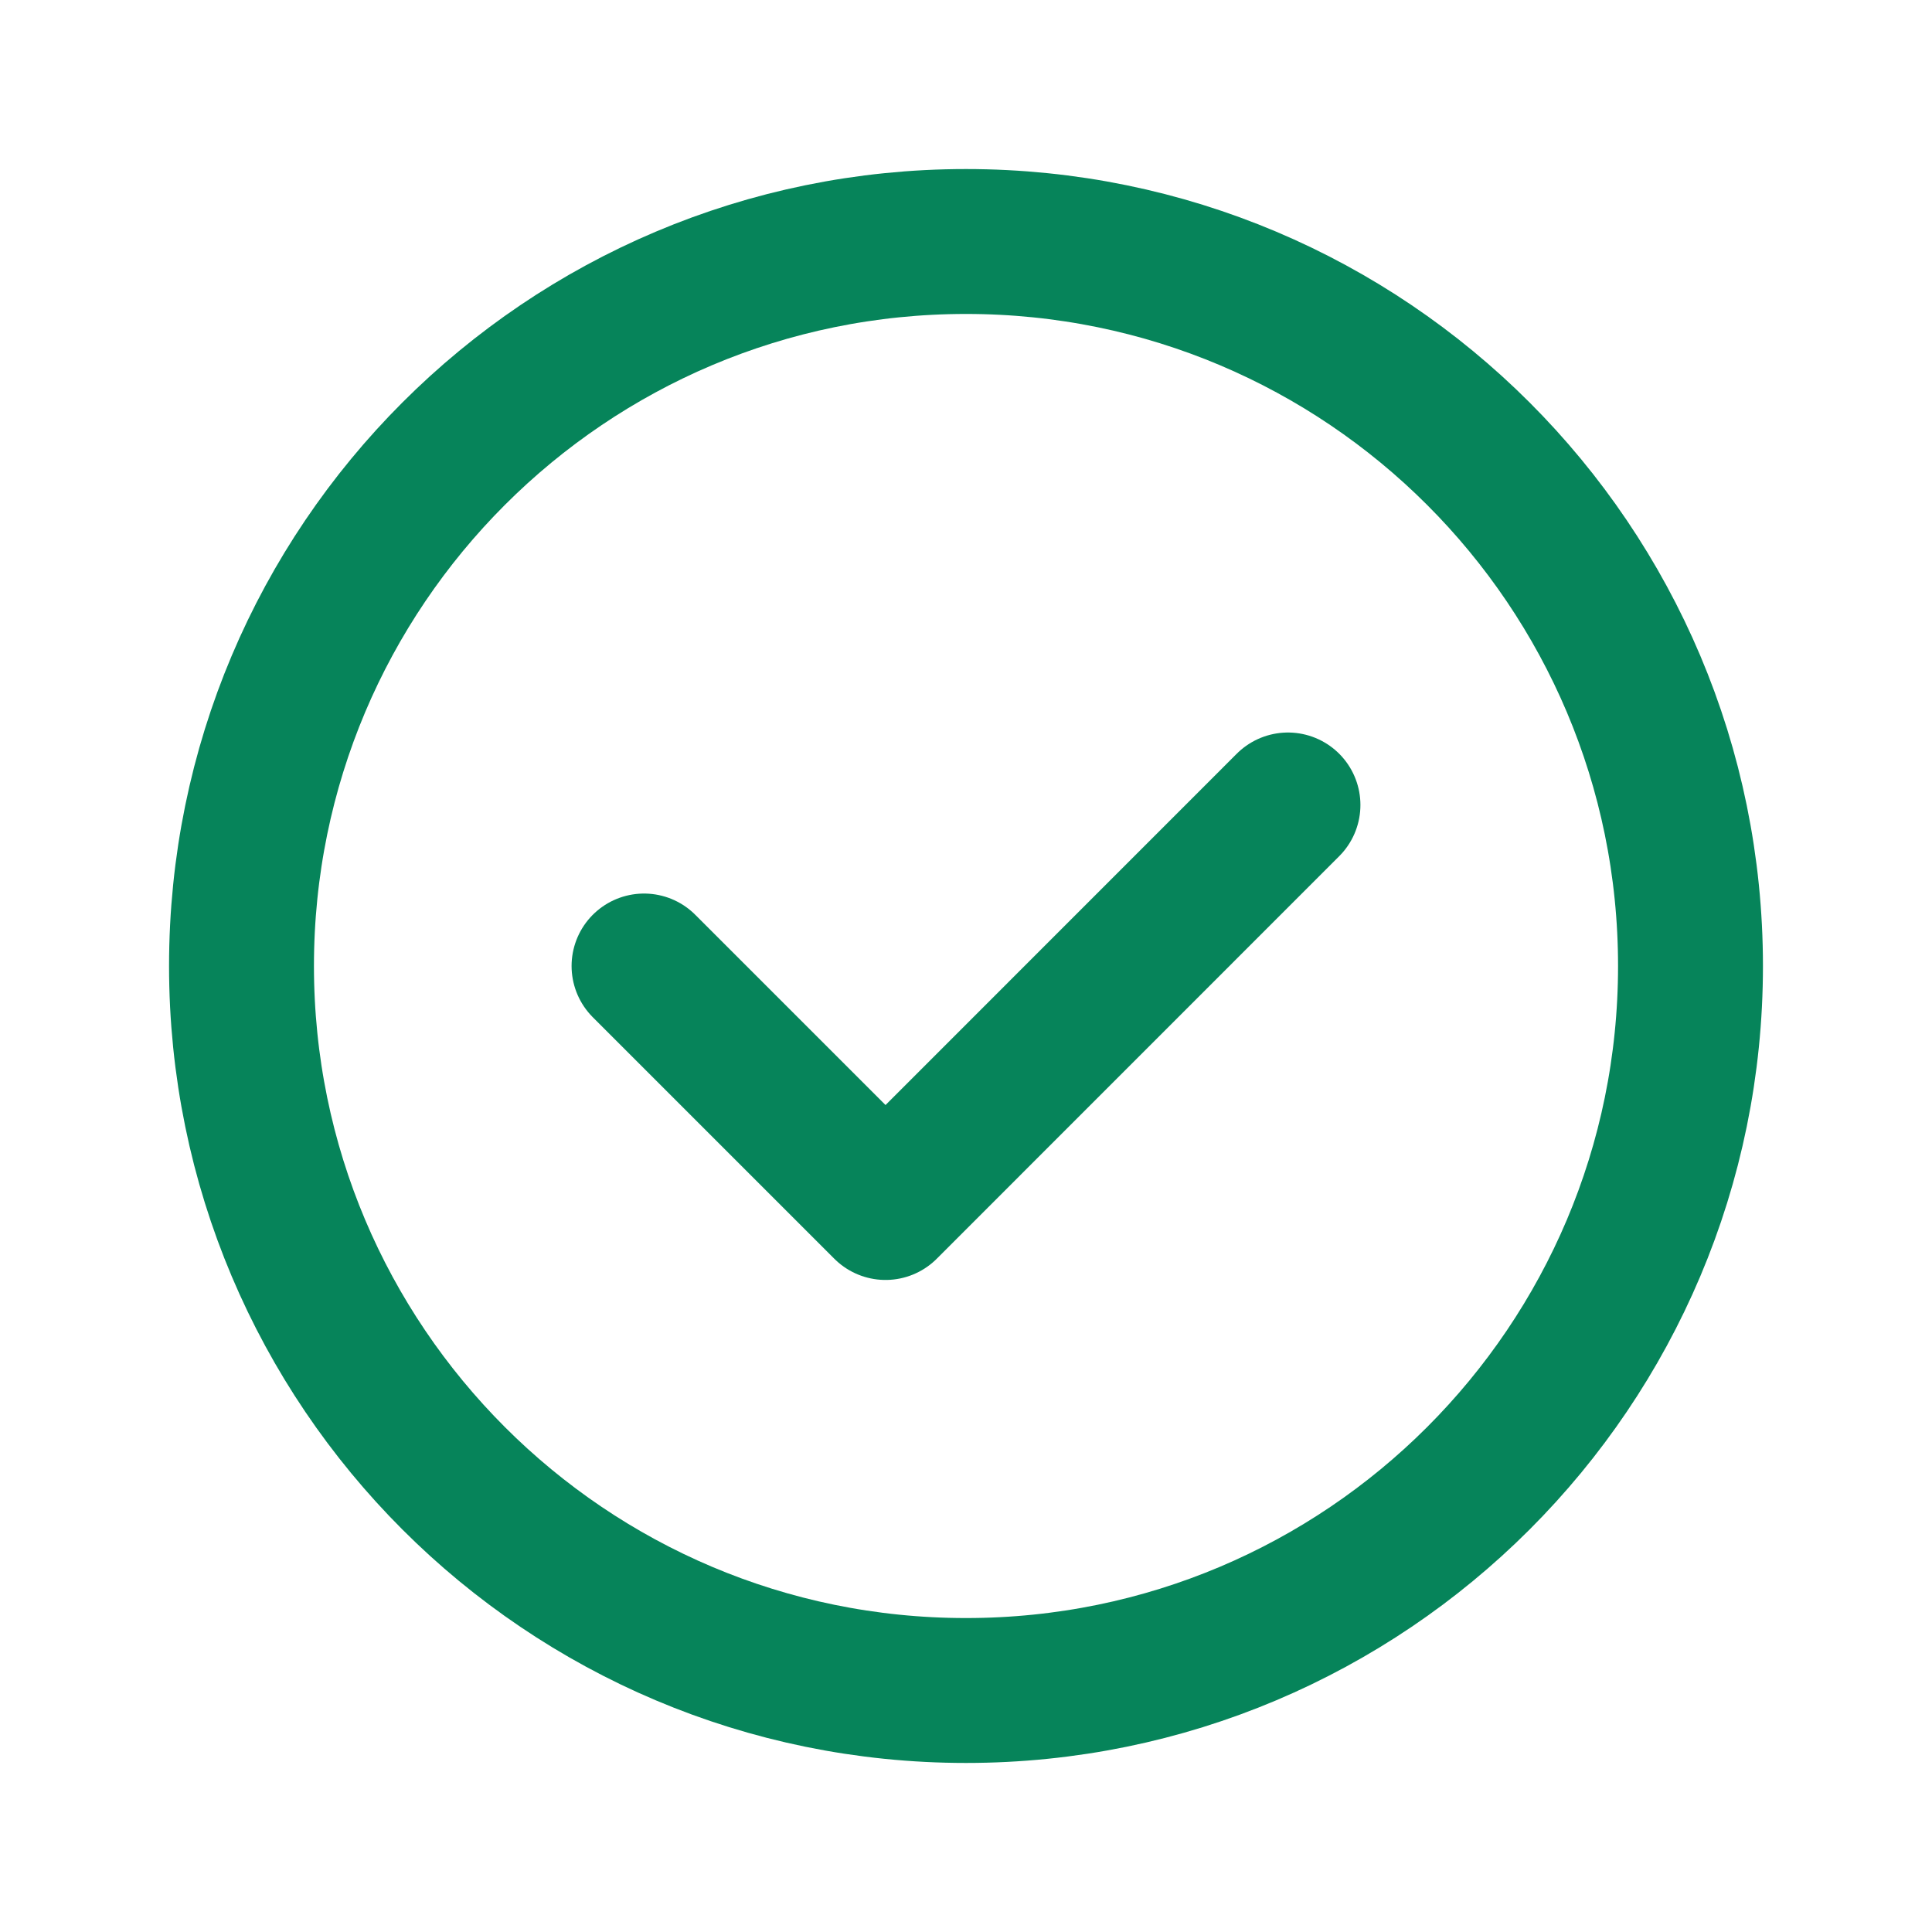
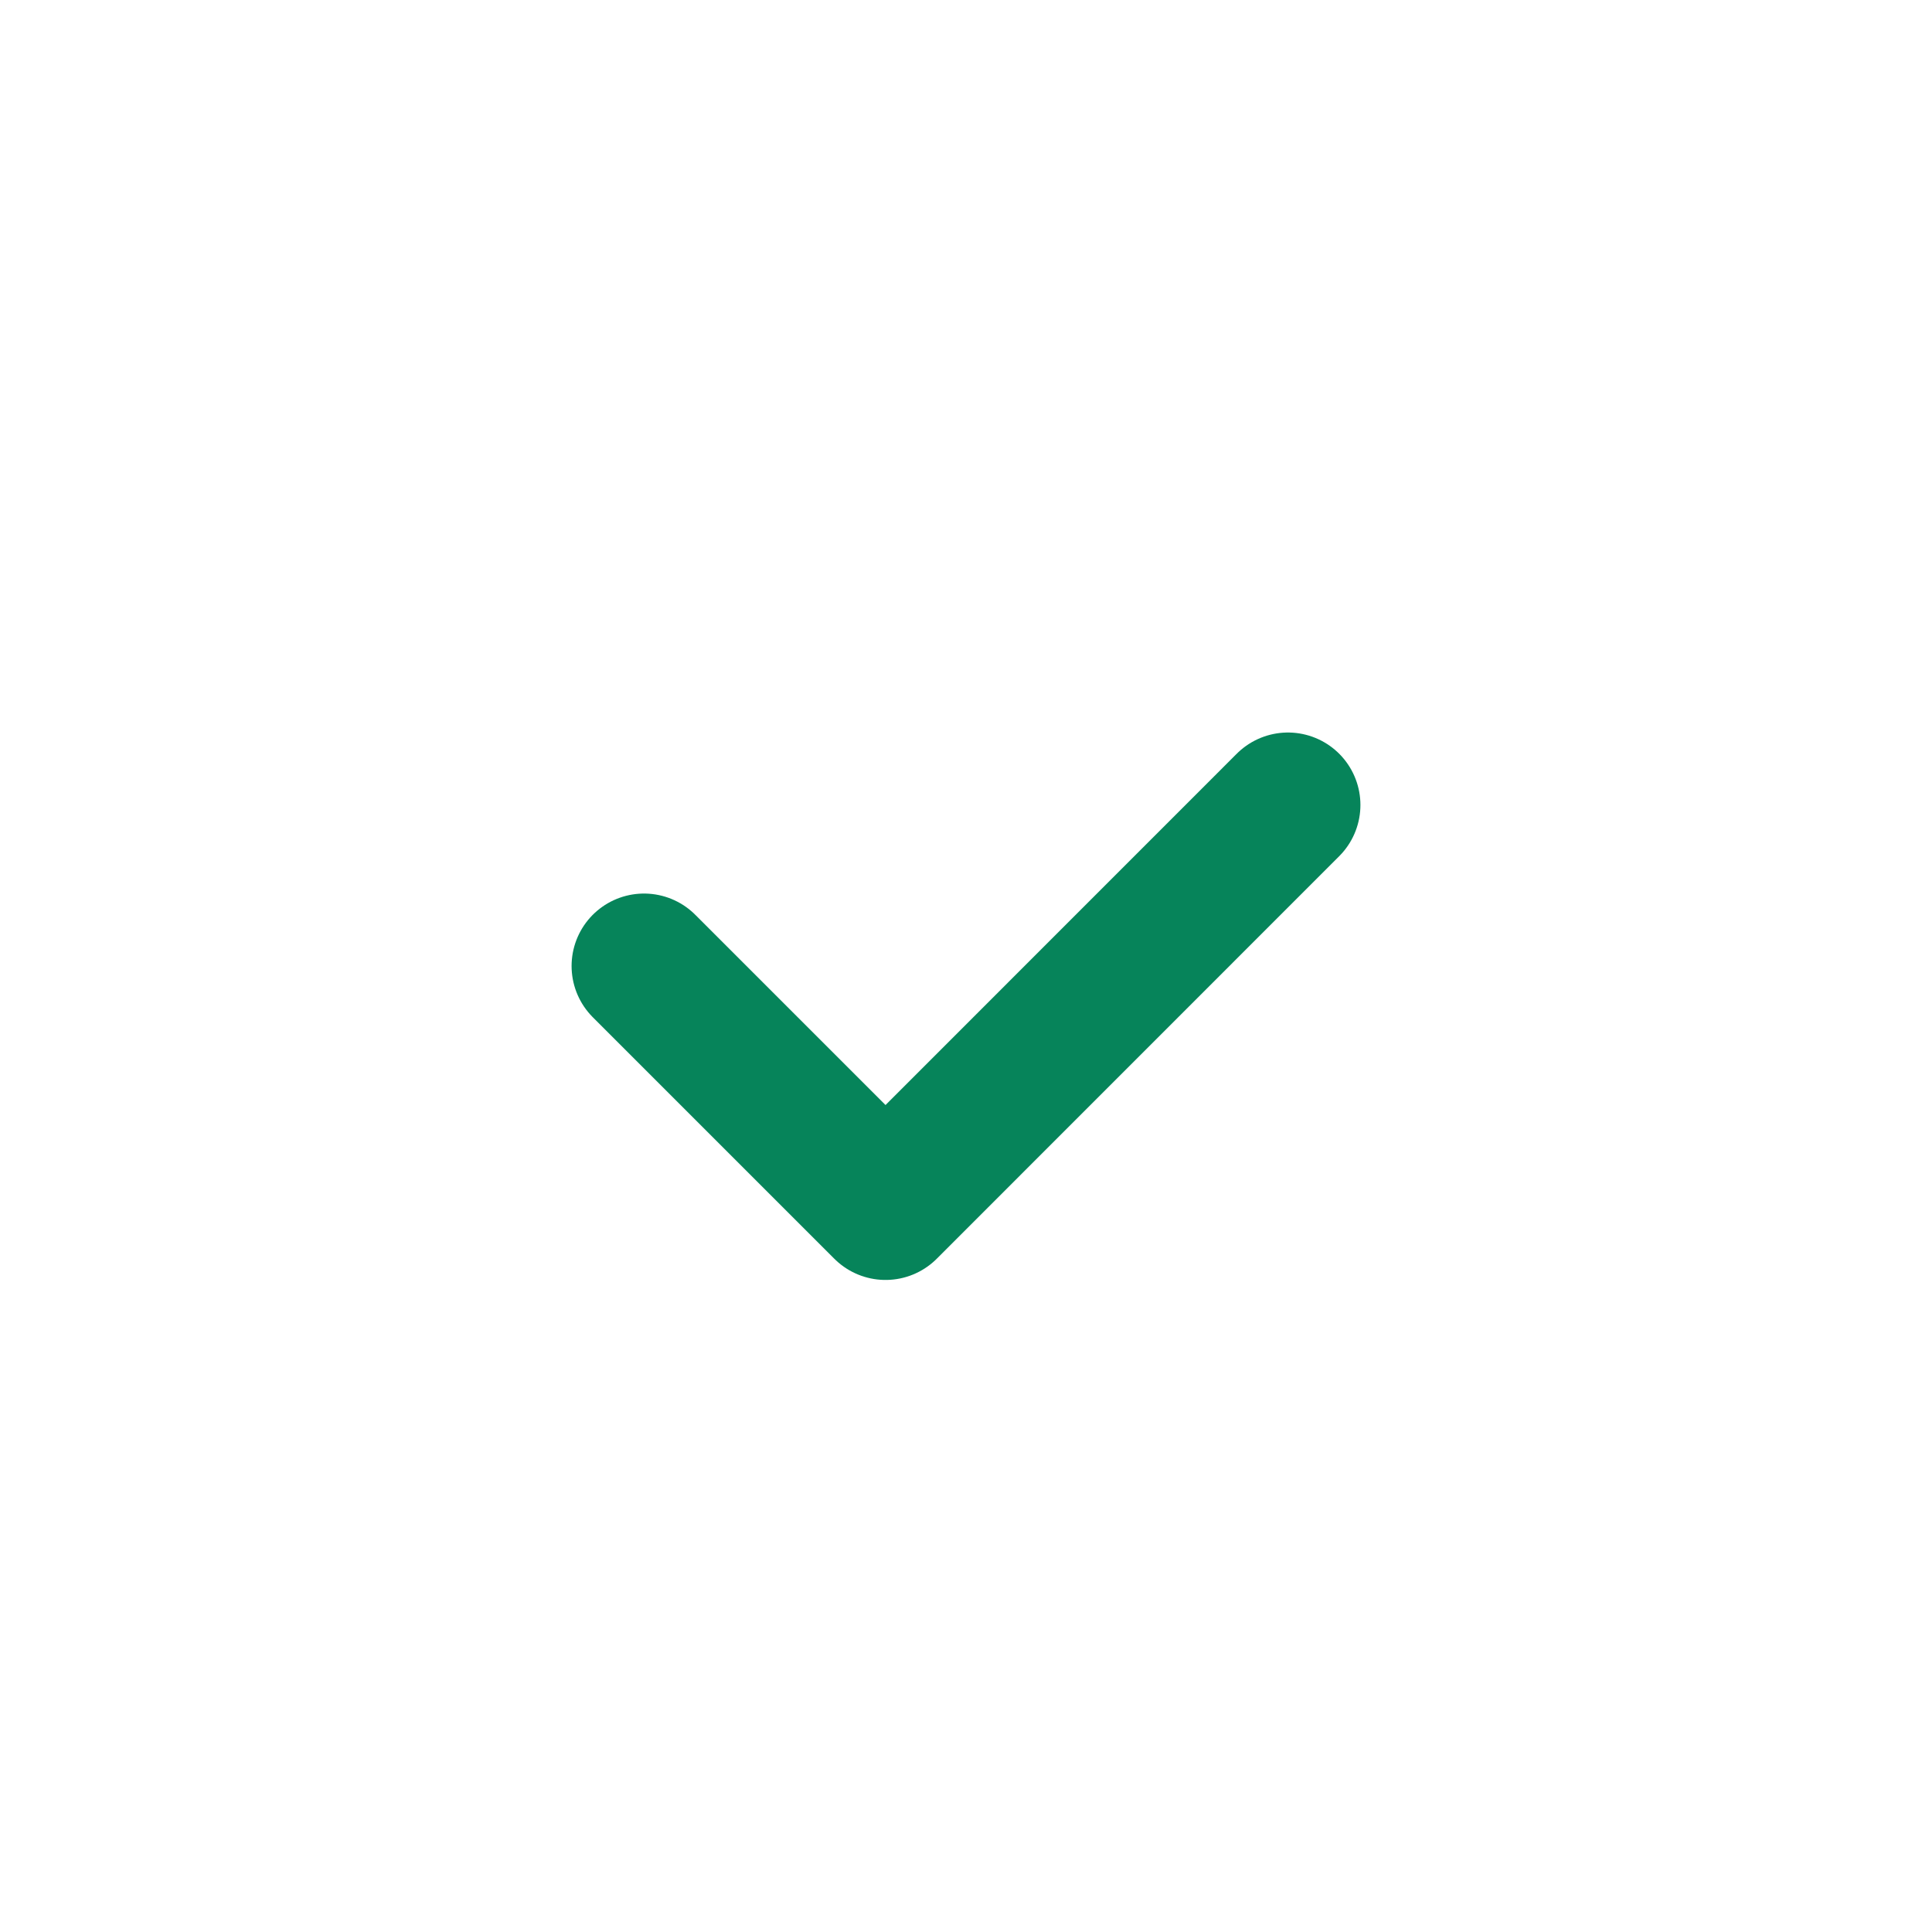
<svg xmlns="http://www.w3.org/2000/svg" width="20" height="20" viewBox="0 0 20 20" fill="none">
-   <path fill-rule="evenodd" clip-rule="evenodd" d="M10 17.5V17.5C5.857 17.5 2.5 14.143 2.5 10V10C2.5 5.857 5.857 2.5 10 2.5V2.5C14.143 2.5 17.5 5.857 17.5 10V10C17.5 14.143 14.143 17.5 10 17.5Z" stroke="#06845A" stroke-width="1.5" stroke-linecap="round" stroke-linejoin="round" />
  <path d="M13.333 8.333L9.167 12.5L6.667 10" stroke="#06845A" stroke-width="1.5" stroke-linecap="round" stroke-linejoin="round" />
</svg>